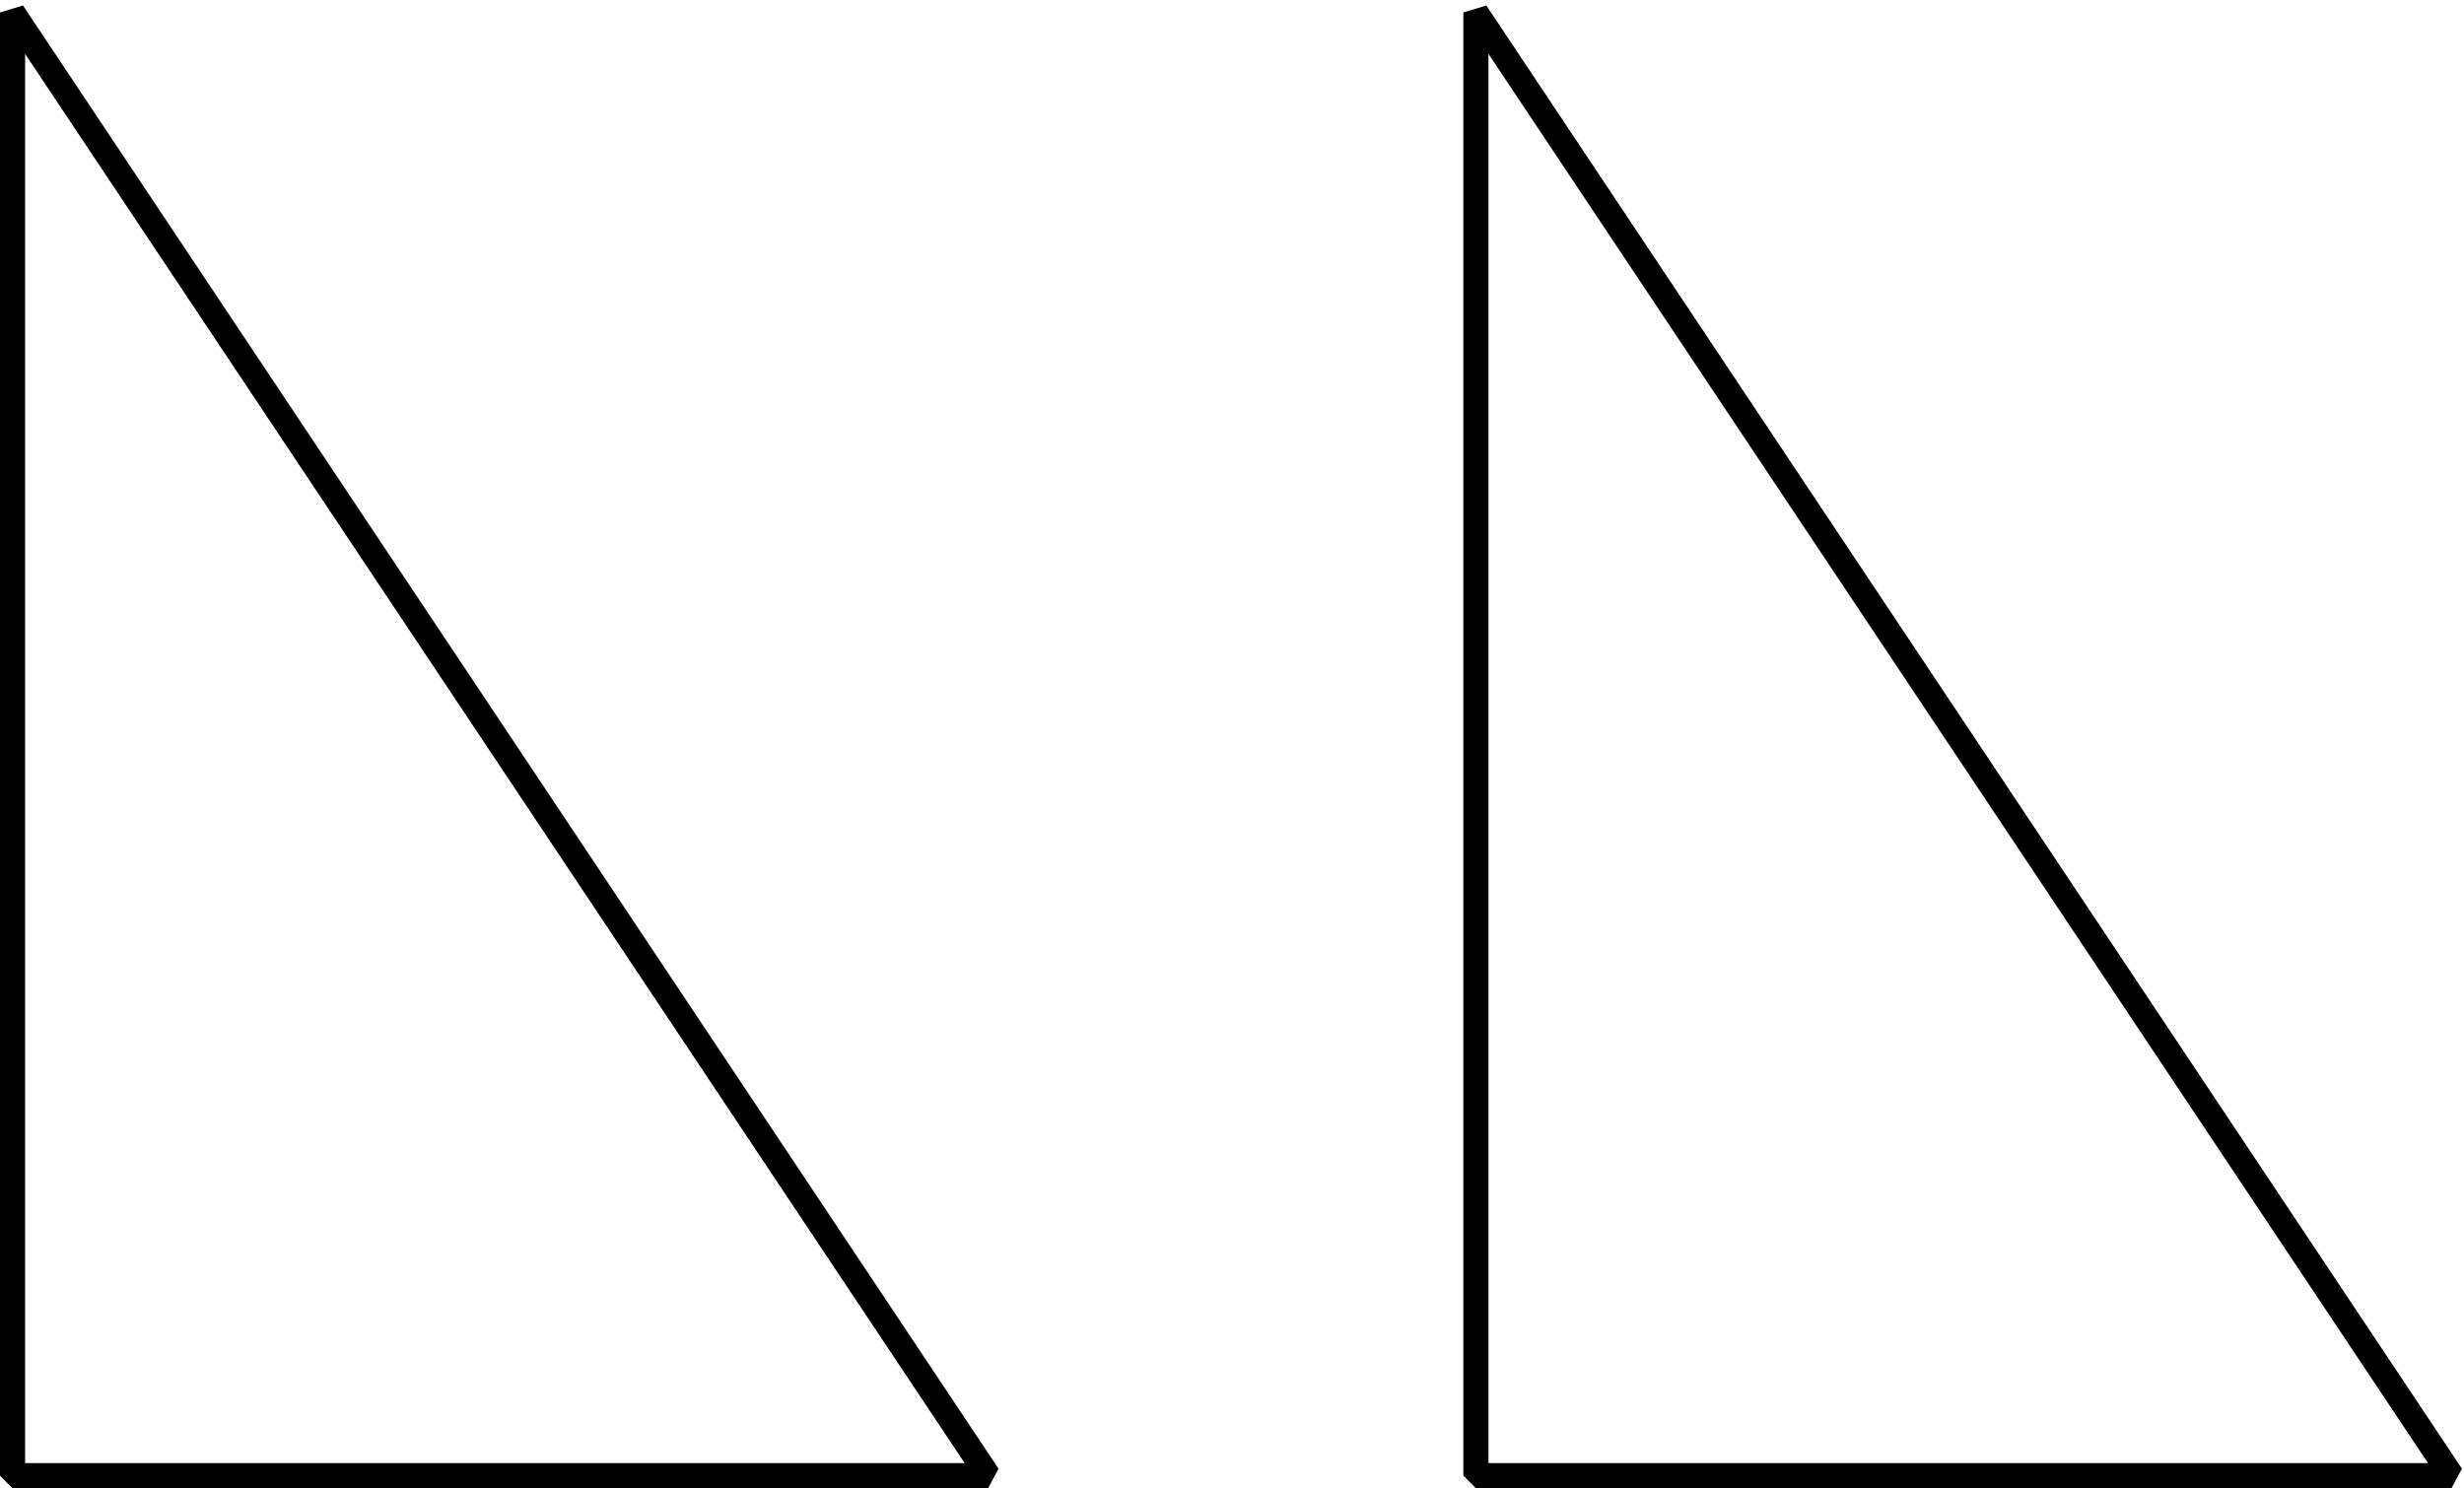
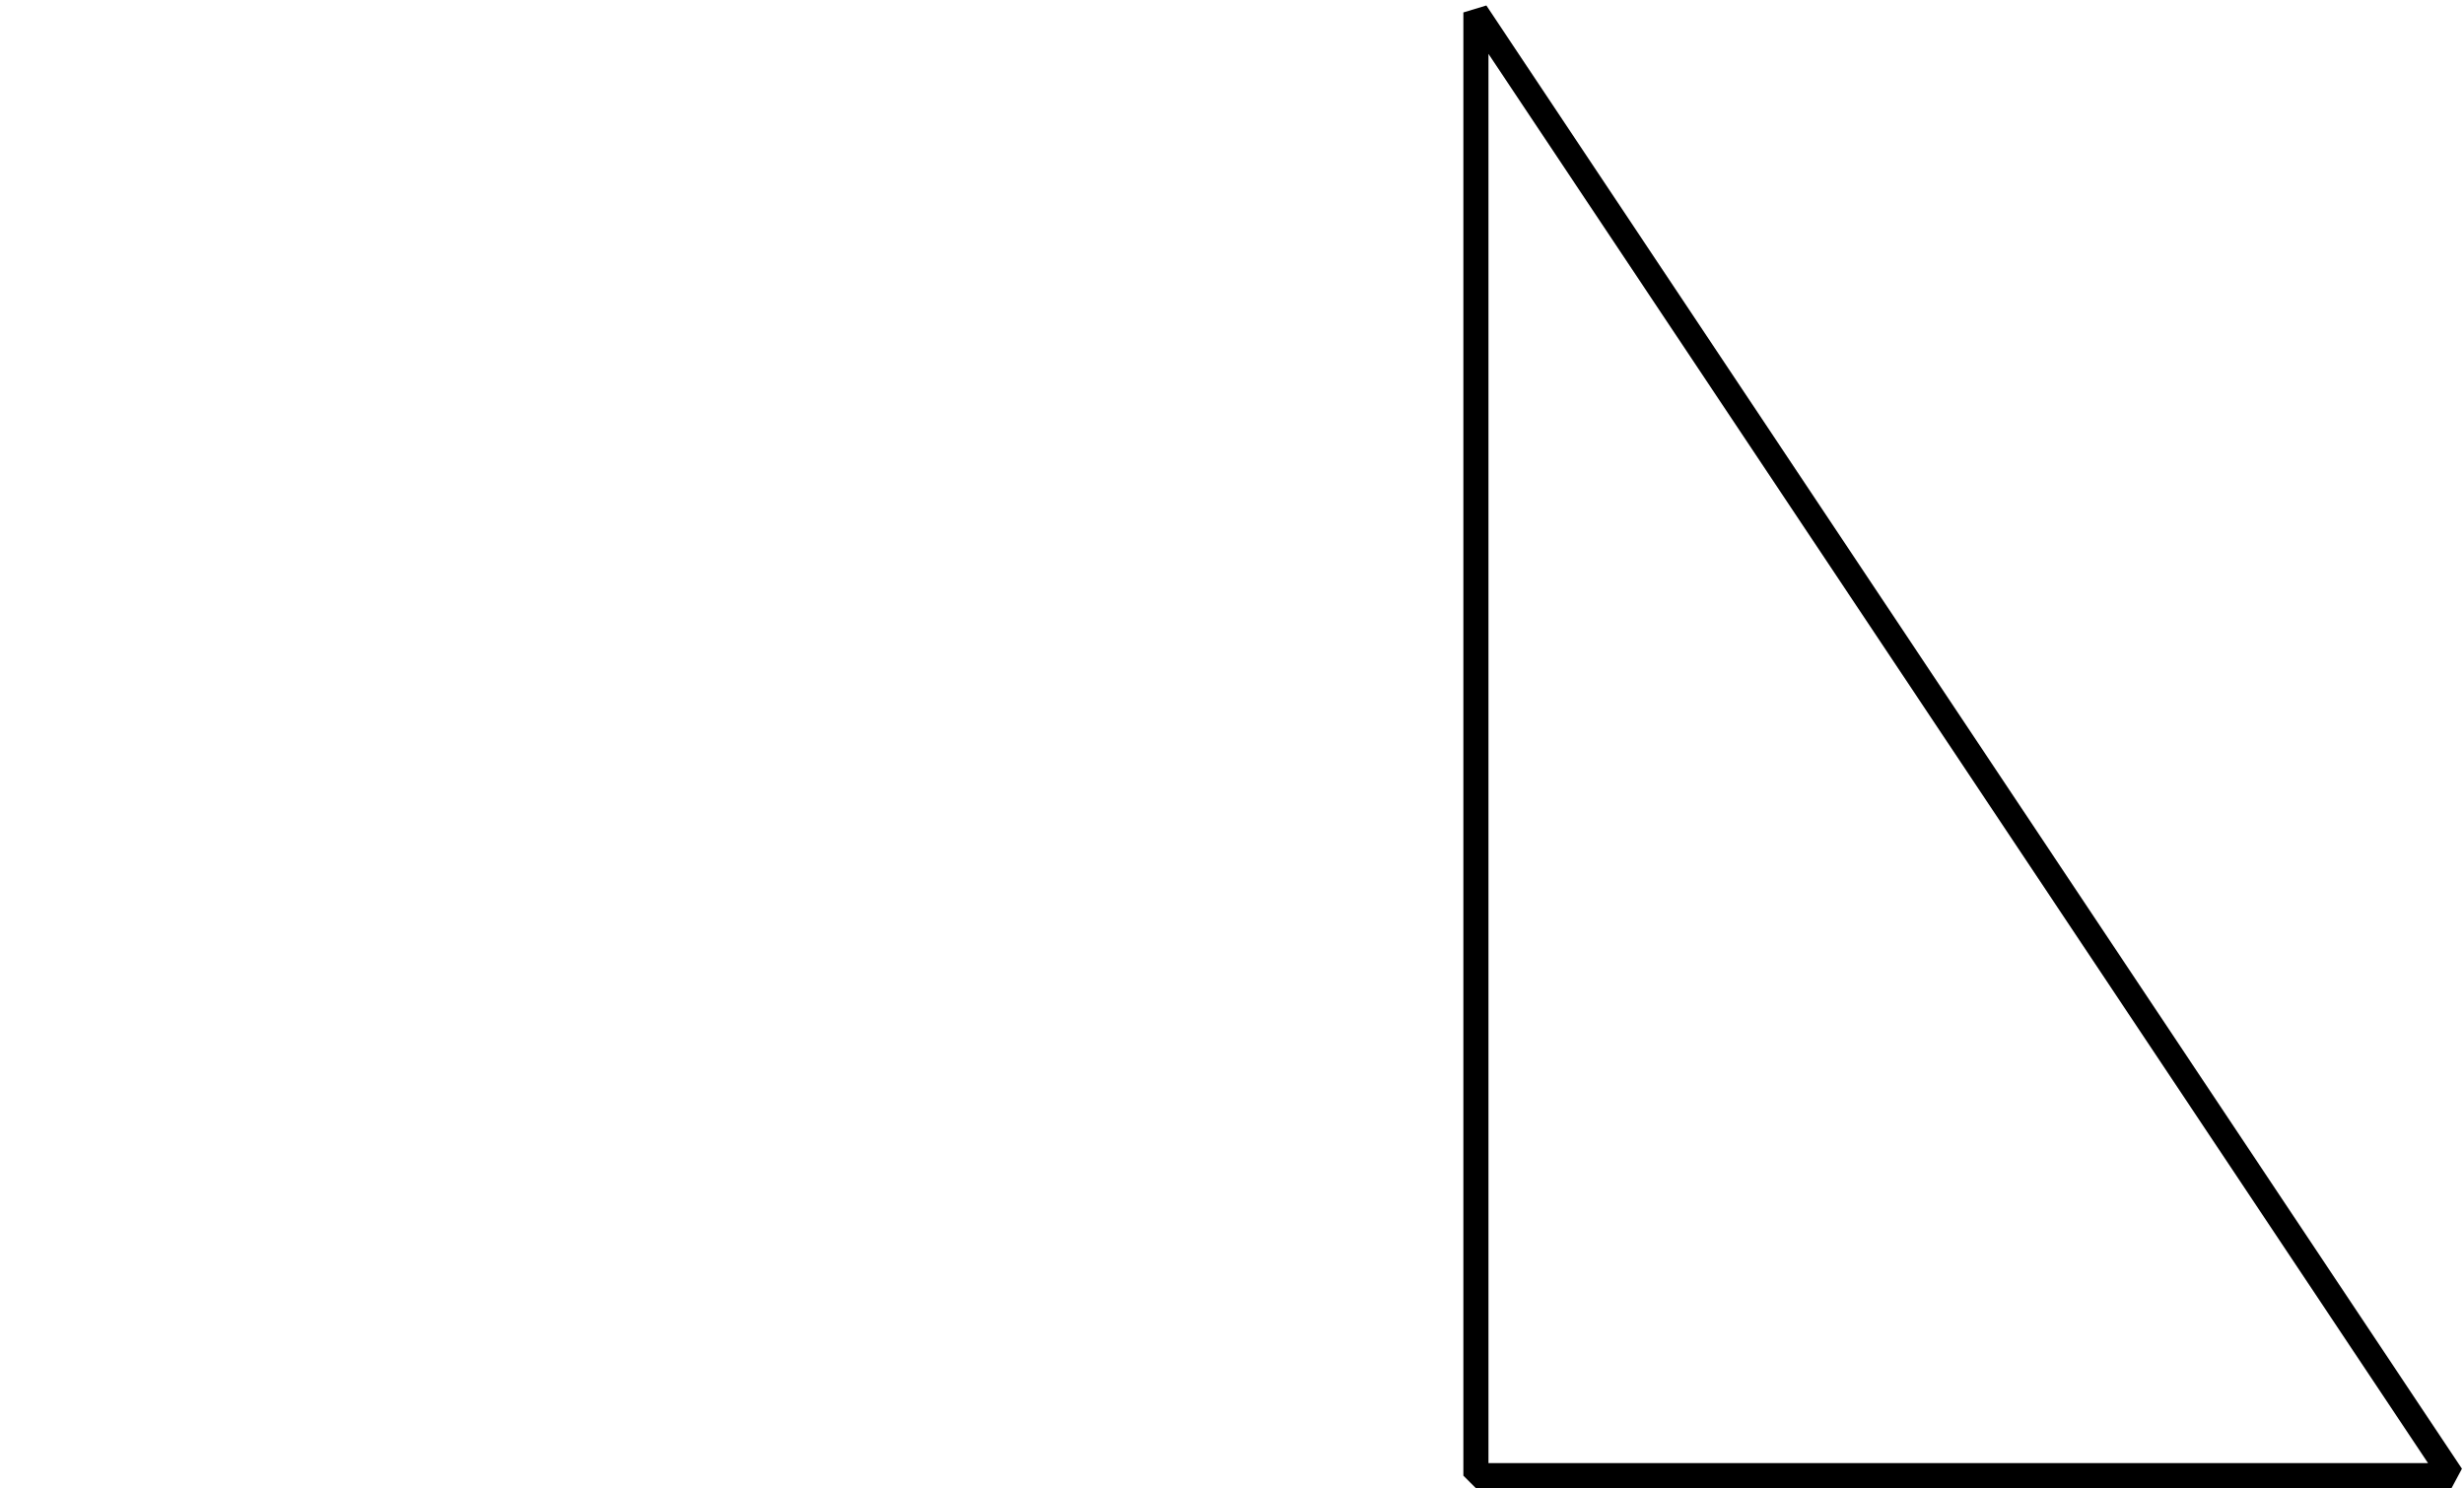
<svg xmlns="http://www.w3.org/2000/svg" height="59.317pt" version="1.1" viewBox="-72 -72 98.198 59.317" width="98.198pt">
  <g id="page1">
-     <path d="M-71.5 -13.18H-32.621L-71.5 -71.504Z" fill="none" stroke="#000000" stroke-linejoin="bevel" stroke-miterlimit="10.037" stroke-width="1" />
    <path d="M-13.18 -13.18H25.699L-13.18 -71.504Z" fill="none" stroke="#000000" stroke-linejoin="bevel" stroke-miterlimit="10.037" stroke-width="1" />
  </g>
</svg>